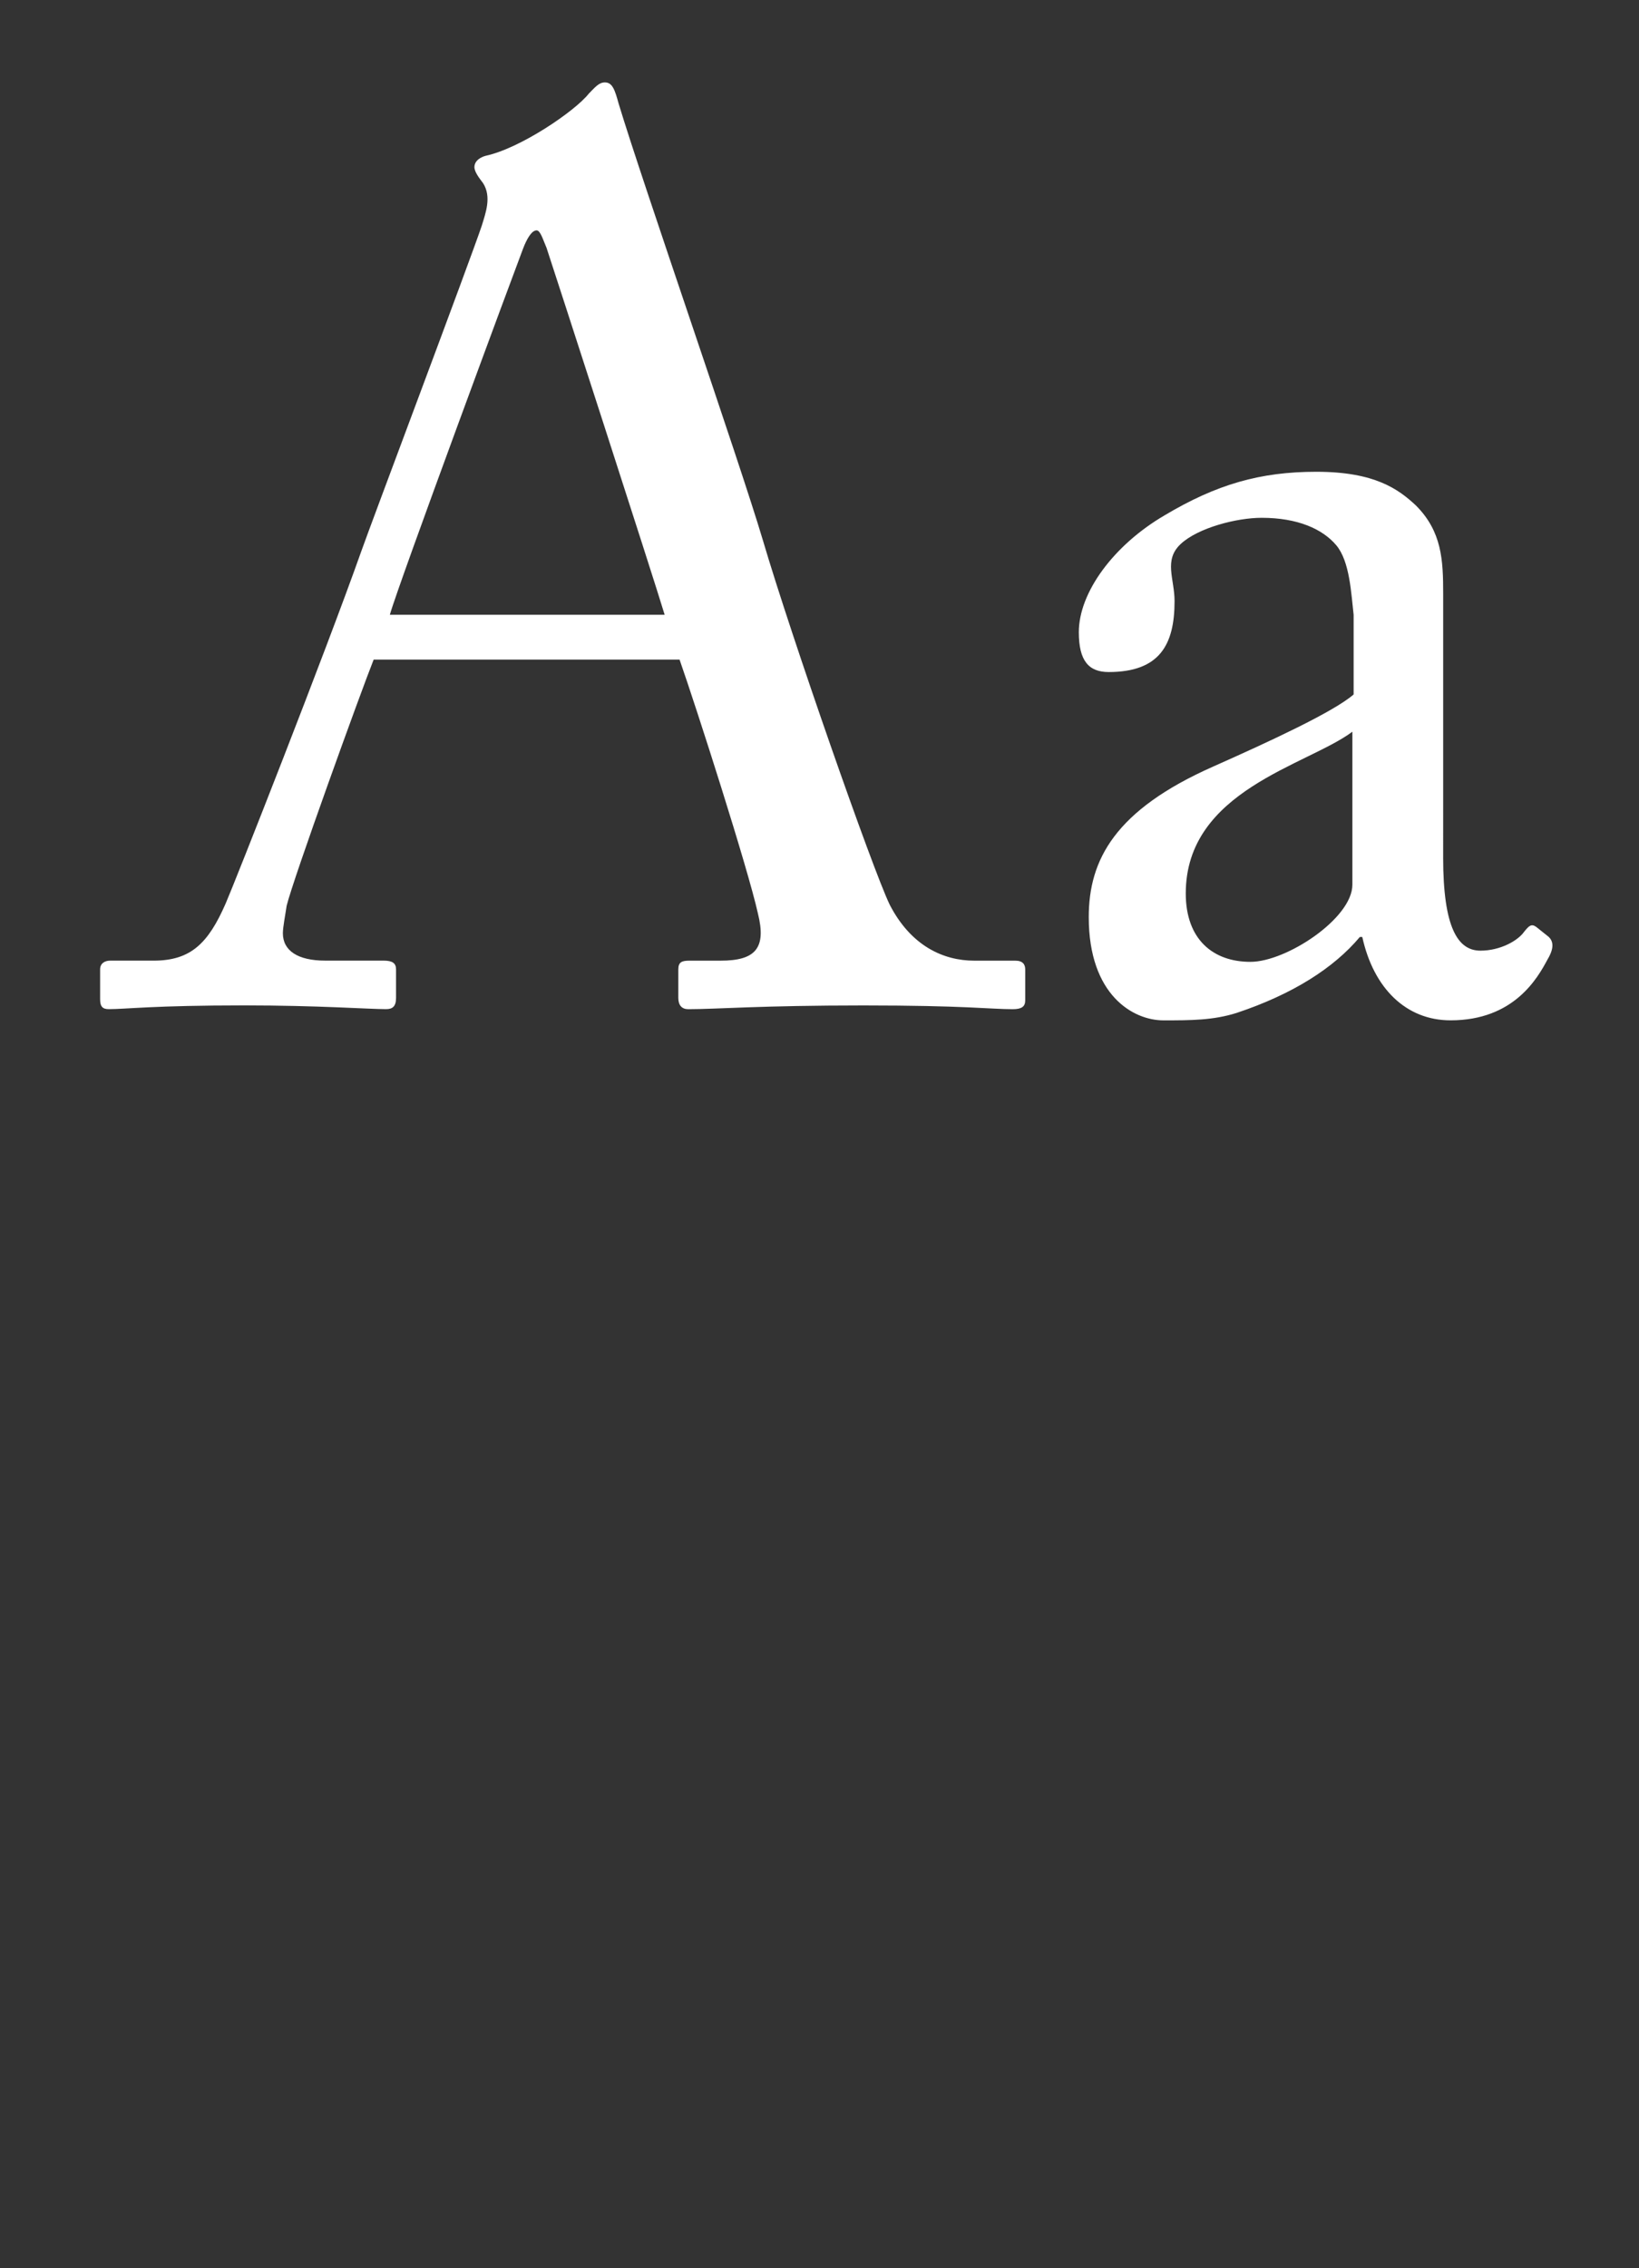
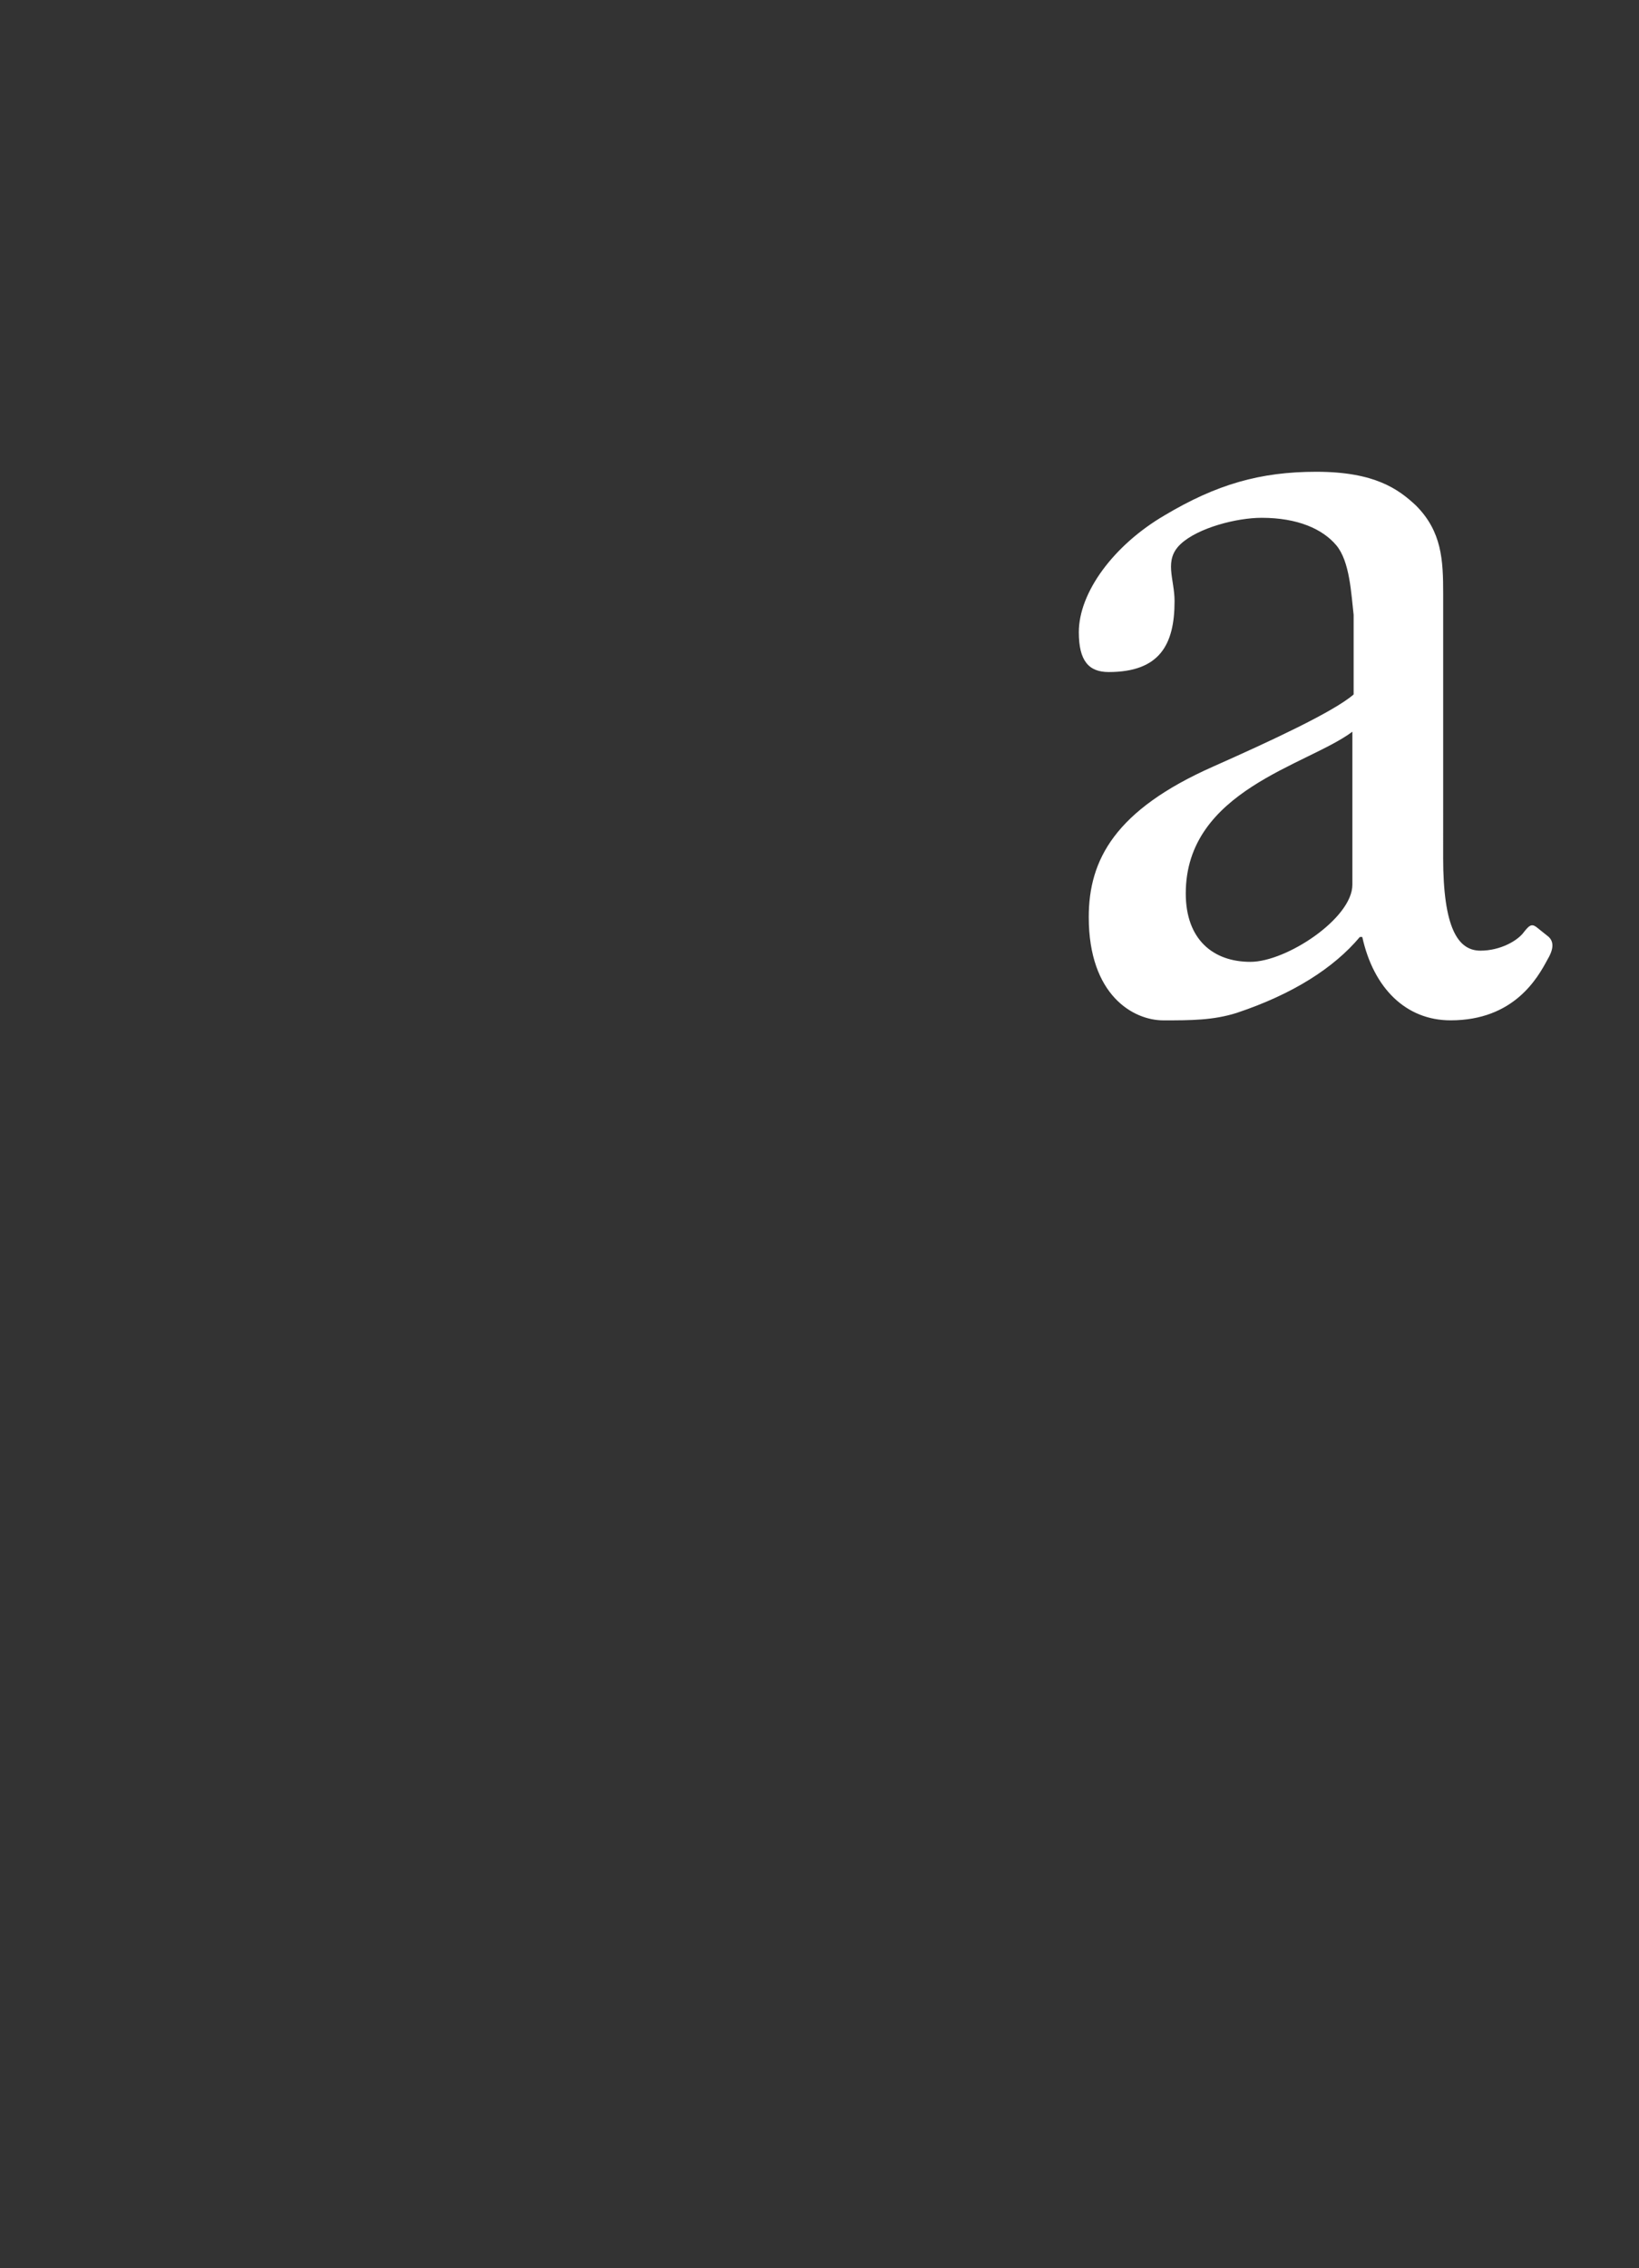
<svg xmlns="http://www.w3.org/2000/svg" version="1.1" id="Calque_1" x="0px" y="0px" viewBox="0 0 643.36 889.97" style="enable-background:new 0 0 643.36 889.97;" xml:space="preserve">
  <rect x="0" y="0" width="643.36" height="889.97" fill="#333333" stroke="none" />
  <style type="text/css"> .st0{fill:#FFFFFF;} </style>
  <g>
-     <path class="st0" d="M146.68,258.79c-4.88,12.21-31.73,86.4-34.17,96.65c-0.49,3.42-1.47,8.3-1.47,10.74 c0,6.83,5.86,10.74,16.59,10.74h22.95c3.41,0,4.88,0.98,4.88,3.42v11.22c0,3.42-1.47,4.4-3.9,4.4c-6.84,0-26.84-1.47-55.64-1.47 c-35.63,0-46.37,1.47-53.2,1.47c-2.44,0-3.42-0.98-3.42-3.9v-11.71c0-2.44,1.96-3.42,3.9-3.42h17.08 c14.64,0,21.48-6.83,28.31-22.45c3.42-7.81,39.05-98.11,53.21-138.13c3.41-9.76,42.95-114.71,47.34-127.88 c1.47-4.88,3.9-11.22,0.49-16.59c-1.47-1.95-3.41-4.4-3.41-6.34c0-1.47,0.97-3.42,4.39-4.4c13.67-2.93,35.14-17.57,40.51-24.4 c2.44-2.44,3.9-4.4,6.34-4.4c2.93,0,3.9,2.93,5.37,8.3c9.27,30.75,47.35,140.08,56.62,171.32 c11.23,38.07,42.96,128.86,49.79,143.02c8.3,16.11,20.99,21.96,33.19,21.96h16.1c2.93,0,3.9,1.47,3.9,3.42v12.2 c0,2.44-1.47,3.42-4.88,3.42c-8.78,0-19.03-1.47-58.57-1.47c-40.51,0-57.6,1.47-68.82,1.47c-2.44,0-3.9-1.47-3.9-4.4v-11.22 c0-2.93,1.47-3.42,4.4-3.42h12.2c13.67,0,18.06-4.88,14.64-18.55c-3.9-17.58-23.92-80.05-30.75-99.58H146.68z M260.9,241.22 c-4.39-14.64-43.93-136.67-46.37-143.99c-1.47-3.42-2.44-6.84-3.9-6.84c-1.96,0-3.9,3.42-5.37,7.32 c-2.44,6.34-48.81,131.3-52.23,143.5H260.9z" />
    <path class="st0" d="M566.48,336.4c0,27.82,5.86,36.61,14.64,36.61c7.81,0,14.64-3.9,17.08-7.32c1.95-2.44,2.92-3.41,4.88-1.95 l4.88,3.9c1.47,1.47,2.44,3.9-0.49,8.79c-3.9,7.32-13.17,23.92-38.07,23.92c-17.58,0-30.26-12.69-34.66-32.7h-0.97 c-10.25,12.2-26.36,22.45-48.32,29.78c-9.27,2.93-18.06,2.93-28.8,2.93c-11.71,0-29.28-9.76-29.28-40.51 c0-22.45,10.25-41.98,48.81-59.06c21.96-9.76,47.35-21.48,55.16-28.31v-31.24c-0.97-8.3-1.47-20.99-6.84-27.33 c-5.37-6.35-15.13-10.74-29.28-10.74c-9.77,0-24.89,3.9-31.73,10.25s-2.44,13.67-2.44,22.45c0,17.08-5.85,27.82-25.87,27.82 c-7.81,0-11.71-4.39-11.71-15.62c0-15.62,13.66-34.17,33.68-45.88c20.5-12.21,37.58-17.08,59.55-17.08 c22.95,0,32.22,6.83,39.05,13.18c10.25,10.25,10.74,21.47,10.74,34.65v74.68V336.4z M530.85,287.1 c-17.57,13.18-65.4,22.94-65.4,63.46c0,18.06,10.73,26.84,25.38,26.84c14.15,0,40.02-17.08,40.02-30.26V287.1z" />
  </g>
</svg>